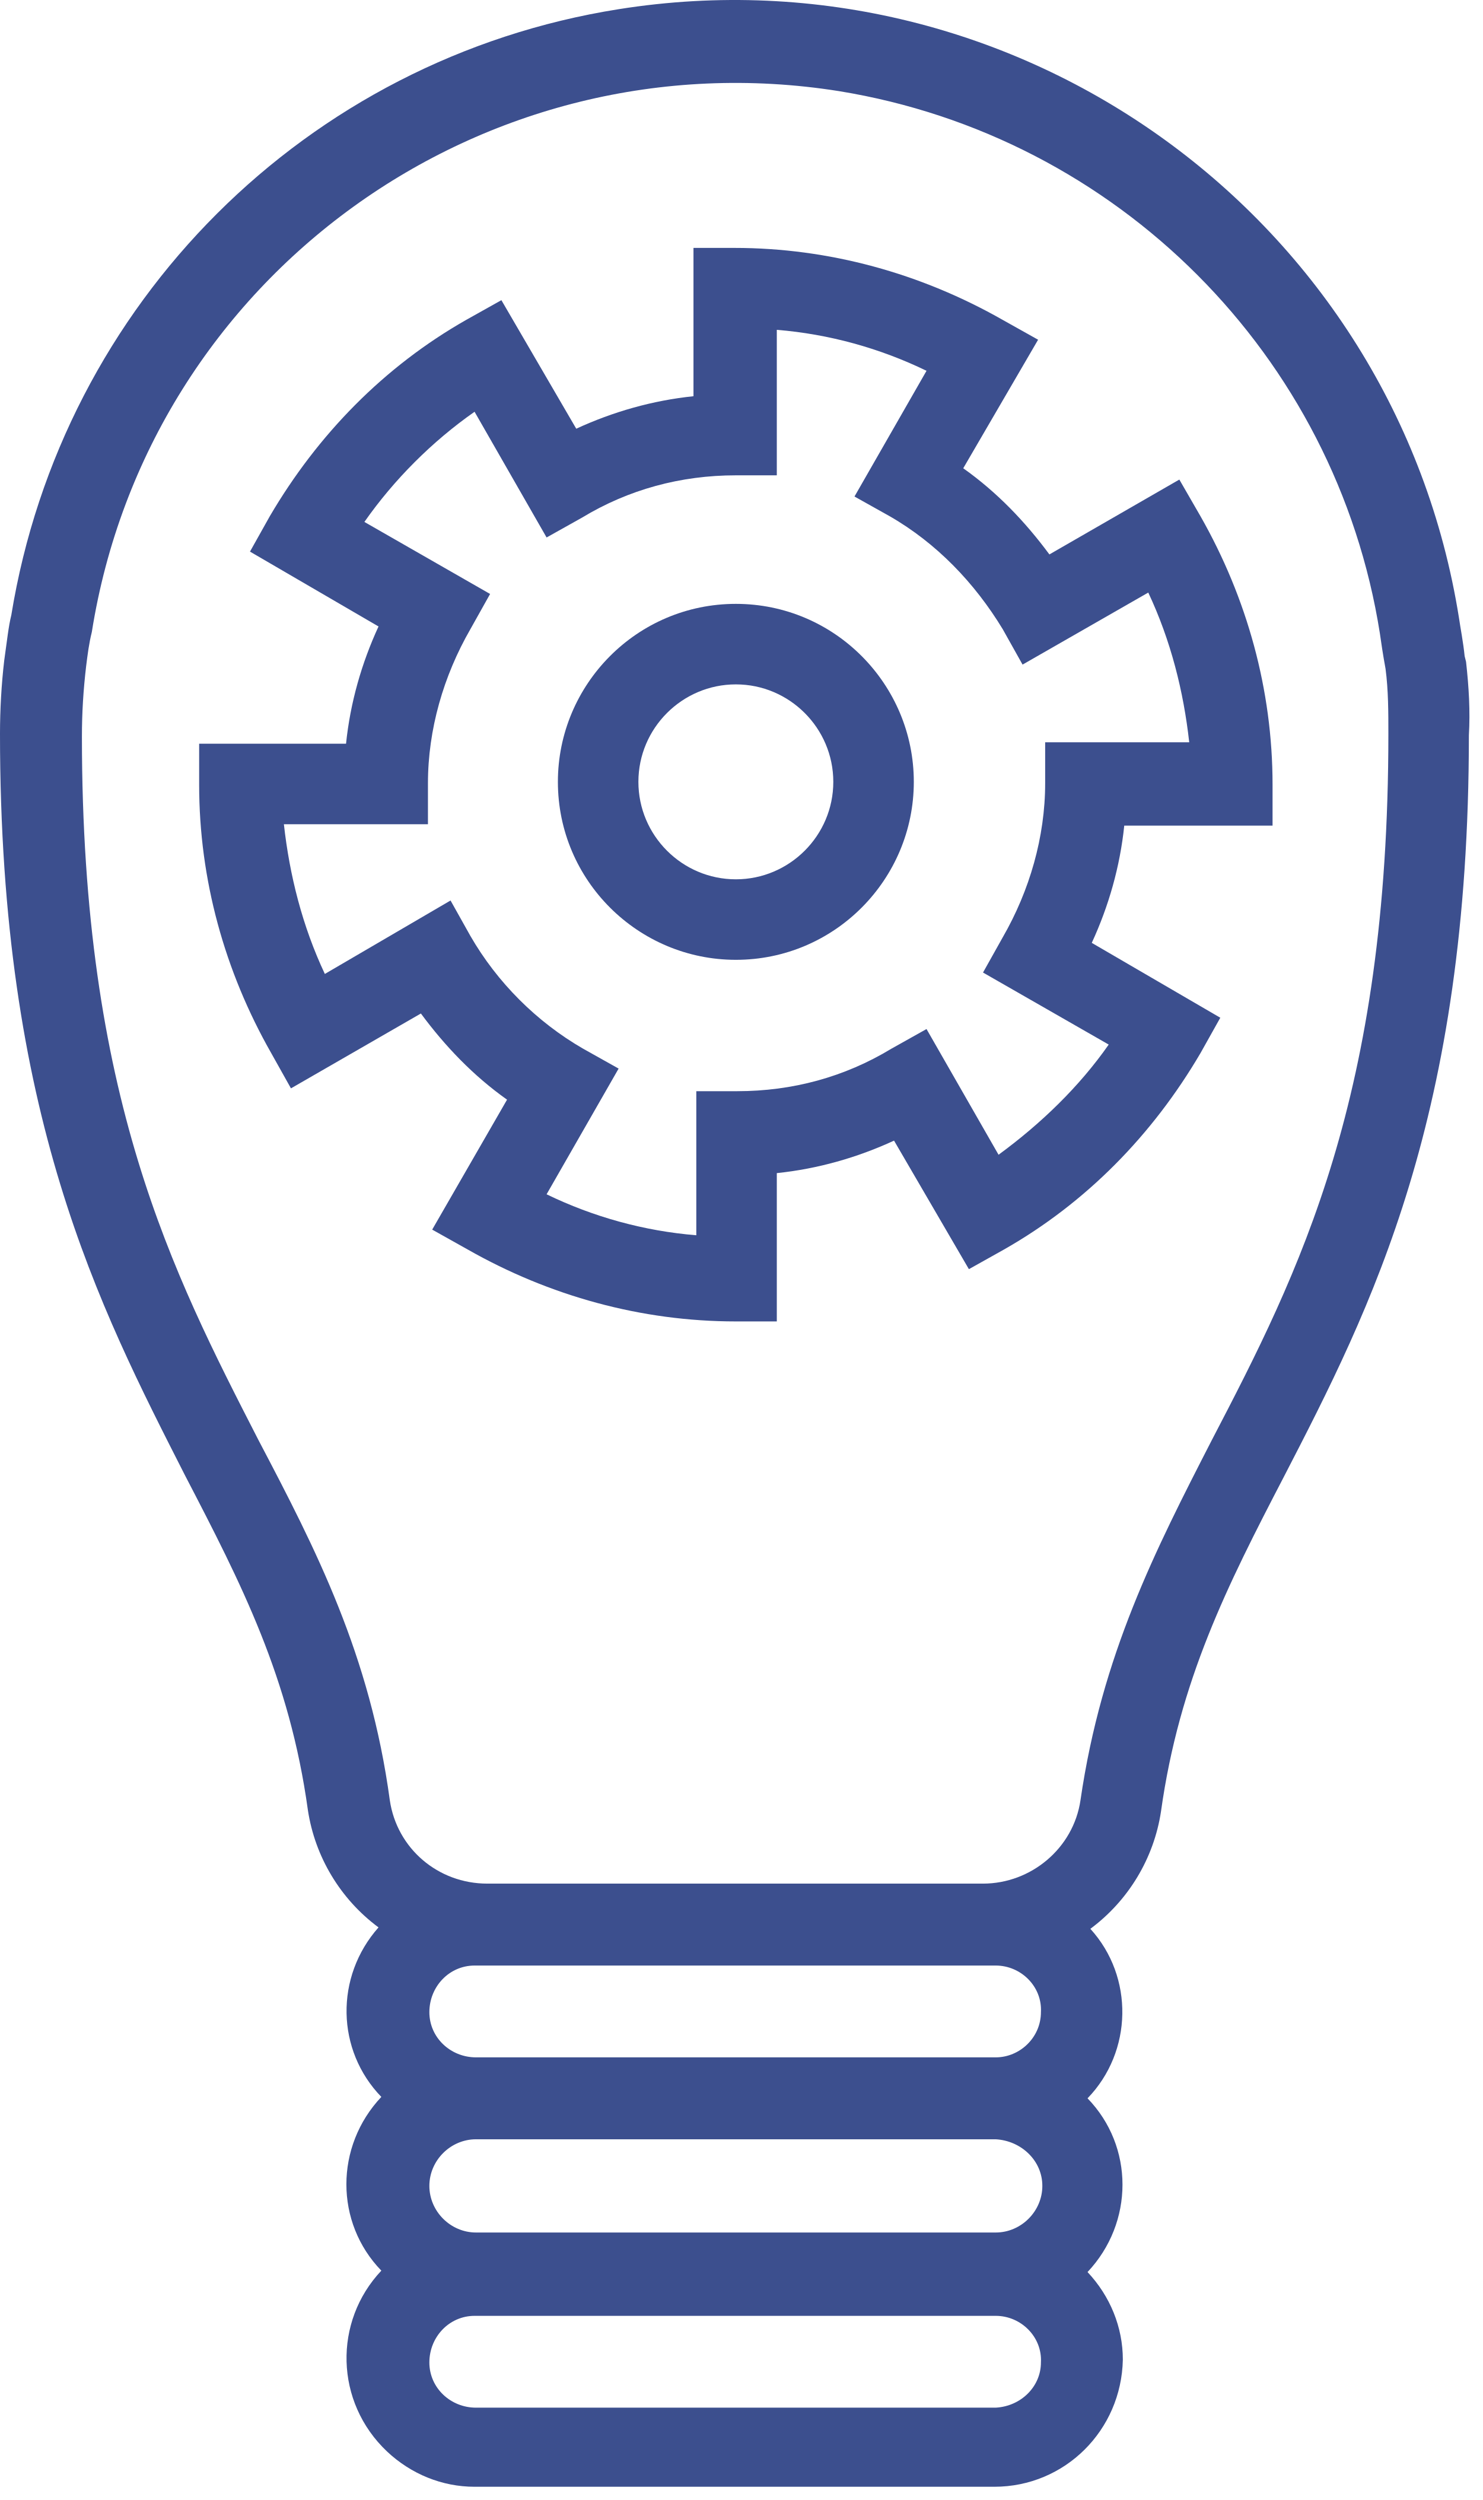
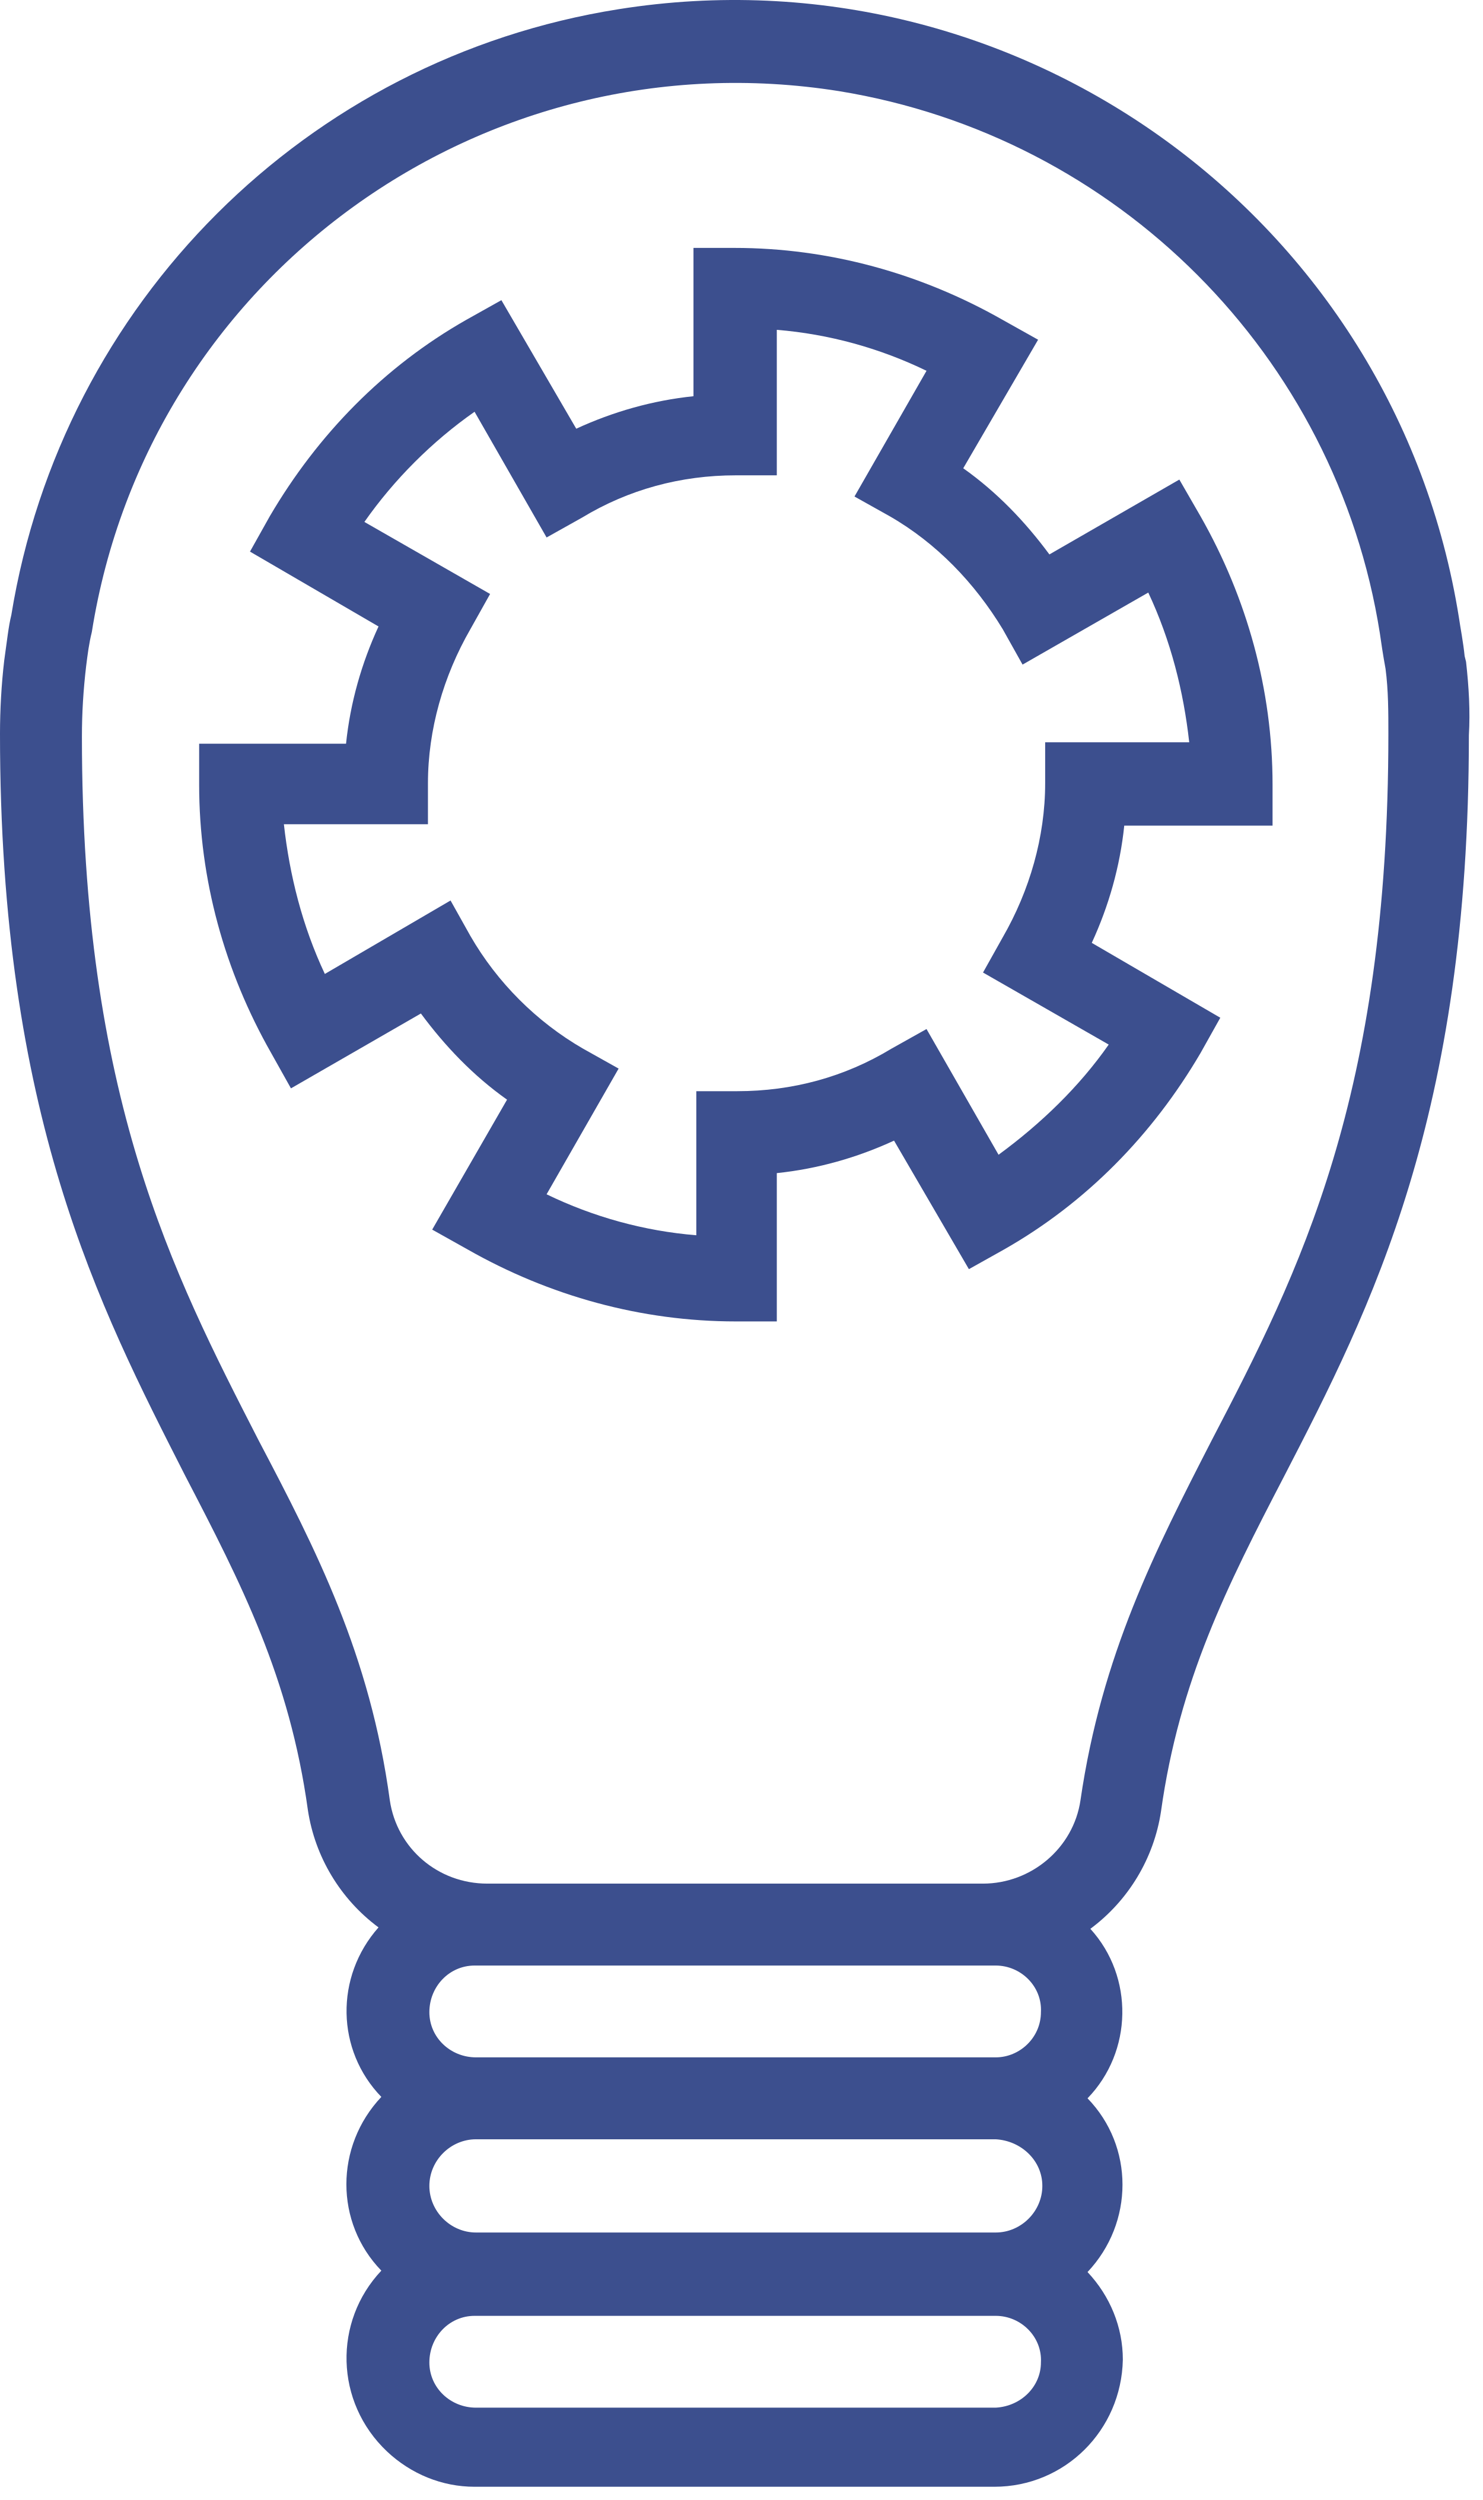
<svg xmlns="http://www.w3.org/2000/svg" width="100%" height="100%" viewBox="0 0 105 177" version="1.1" xml:space="preserve" style="fill-rule:evenodd;clip-rule:evenodd;stroke-linejoin:round;stroke-miterlimit:2;">
  <g id="Groupe_34_00000132806469838620342740000015715121555319067796_">
    <path id="Tracé_34_00000072965527236733039190000015362604412803370382_" d="M103.8,46.851l-0.1,-0.4c-0.1,-1 -0.3,-2 -0.4,-2.7c-4.5,-28.3 -31.2,-47.6 -59.5,-43.1c-22.1,3.5 -39.4,20.8 -43,42.9c-0.2,0.8 -0.3,1.8 -0.5,3.2c-0.2,1.7 -0.3,3.5 -0.3,5.2c0,27 7,40.5 13.1,52.5c4,7.7 7.4,14.3 8.7,23.7c0.5,3.3 2.3,6.3 5,8.3c-3.1,3.5 -3,8.7 0.2,12c-3.3,3.5 -3.3,8.9 0,12.3c-3.4,3.6 -3.3,9.3 0.4,12.8c1.7,1.6 3.9,2.5 6.2,2.5l36.8,0c5,0 9,-4 9.1,-9c0,-2.3 -0.9,-4.5 -2.5,-6.2c3.3,-3.5 3.3,-8.9 0,-12.3c3.2,-3.3 3.3,-8.6 0.2,-12c2.7,-2 4.5,-5 5,-8.3c1.3,-9.3 4.7,-16 8.7,-23.7c6.2,-12 13.1,-25.5 13.1,-52.5c0.1,-1.7 0,-3.4 -0.2,-5.2m-30,107.9c0,1.8 -1.5,3.3 -3.3,3.3l-36.8,0c-1.8,0 -3.3,-1.5 -3.3,-3.3c-0,-1.8 1.5,-3.3 3.3,-3.3l36.8,0c1.8,0.1 3.3,1.5 3.3,3.3m-3.3,15.7l-36.8,0c-1.8,0 -3.3,-1.4 -3.3,-3.2c0,-1.8 1.4,-3.3 3.2,-3.3l36.9,0c1.8,0 3.3,1.5 3.2,3.3c0,1.7 -1.4,3.1 -3.2,3.2m0,-31.3c1.8,0 3.3,1.5 3.2,3.3c0,1.8 -1.5,3.2 -3.2,3.2l-36.8,0c-1.8,0 -3.3,-1.4 -3.3,-3.2c0,-1.8 1.4,-3.3 3.2,-3.3l36.9,0Zm15.3,-37.2c-4,7.8 -7.8,15.2 -9.3,25.5c-0.5,3.4 -3.5,5.9 -6.9,5.9l-35.1,0c-3.5,0 -6.4,-2.5 -6.9,-5.9c-1.4,-10.3 -5.2,-17.7 -9.3,-25.5c-6.1,-11.9 -12.5,-24.3 -12.5,-49.8c-0,-1.7 0.1,-3.3 0.3,-5c0.1,-0.8 0.2,-1.6 0.4,-2.4c4,-25.2 27.7,-42.3 52.9,-38.3c19.7,3.2 35.2,18.7 38.3,38.4c0.1,0.7 0.2,1.4 0.4,2.5c0.2,1.5 0.2,3.1 0.2,4.6c0,25.7 -6.3,38.1 -12.5,50" style="fill:#3c4f8e;fill-rule:nonzero;" />
-     <path id="Tracé_35_00000008843961397812899140000010756431031886073513_" d="M52.1,42.751c-7,0 -12.6,5.7 -12.6,12.6c0,7 5.7,12.6 12.6,12.6c7,0 12.6,-5.7 12.6,-12.6c0,-6.9 -5.6,-12.6 -12.6,-12.6m0,19.5c-3.8,0 -6.9,-3.1 -6.9,-6.9c0,-3.8 3.1,-6.9 6.9,-6.9c3.8,0 6.9,3.1 6.9,6.9c0,3.8 -3.1,6.9 -6.9,6.9" style="fill:#3c4f8e;fill-rule:nonzero;" />
    <path id="Tracé_36_00000053519363862664467010000010008678217171517112_" d="M83.5,33.951l-9.2,5.3c-1.7,-2.3 -3.7,-4.4 -6.1,-6.1l5.3,-9.1l-2.5,-1.4c-5.8,-3.3 -12.3,-5.1 -19,-5.1l-2.9,0l0,10.5c-2.9,0.3 -5.7,1.1 -8.3,2.3l-5.3,-9.1l-2.5,1.4c-5.8,3.3 -10.5,8.1 -13.9,13.9l-1.4,2.5l9.1,5.3c-1.2,2.6 -2,5.4 -2.3,8.3l-10.4,0l0,2.9c0,6.7 1.8,13.2 5.1,19l1.4,2.5l9.2,-5.3c1.7,2.3 3.7,4.4 6.1,6.1l-5.3,9.2l2.5,1.4c5.8,3.3 12.3,5.1 19,5.1l2.9,0l0,-10.5c2.9,-0.3 5.7,-1.1 8.3,-2.3l5.3,9.1l2.5,-1.4c5.8,-3.3 10.5,-8.1 13.9,-13.9l1.4,-2.5l-9.1,-5.3c1.2,-2.6 2,-5.4 2.3,-8.3l10.5,0l0,-2.9c0,-6.7 -1.8,-13.2 -5.1,-19l-1.5,-2.6Zm-9.5,18.6l-0,2.9c-0,3.8 -1.1,7.6 -3,10.9l-1.4,2.5l8.9,5.1c-2.1,3 -4.8,5.6 -7.8,7.8l-5.1,-8.9l-2.5,1.4c-3.3,2 -7,3 -10.9,3l-2.9,0l-0,10.2c-3.7,-0.3 -7.3,-1.3 -10.6,-2.9l5.1,-8.9l-2.5,-1.4c-3.3,-1.9 -6.1,-4.7 -8,-8l-1.4,-2.5l-8.9,5.2c-1.6,-3.4 -2.5,-7 -2.9,-10.6l10.2,0l-0,-2.9c-0,-3.8 1.1,-7.6 3,-10.9l1.4,-2.5l-8.9,-5.1c2.1,-3 4.8,-5.7 7.8,-7.8l5.1,8.9l2.5,-1.4c3.3,-2 7,-3 10.9,-3l2.9,0l-0,-10.3c3.7,0.3 7.3,1.3 10.6,2.9l-5.1,8.9l2.5,1.4c3.3,1.9 6,4.7 8,8l1.4,2.5l8.9,-5.1c1.6,3.4 2.5,7 2.9,10.6l-10.2,0Z" style="fill:#3c4f8e;fill-rule:nonzero;" />
  </g>
</svg>